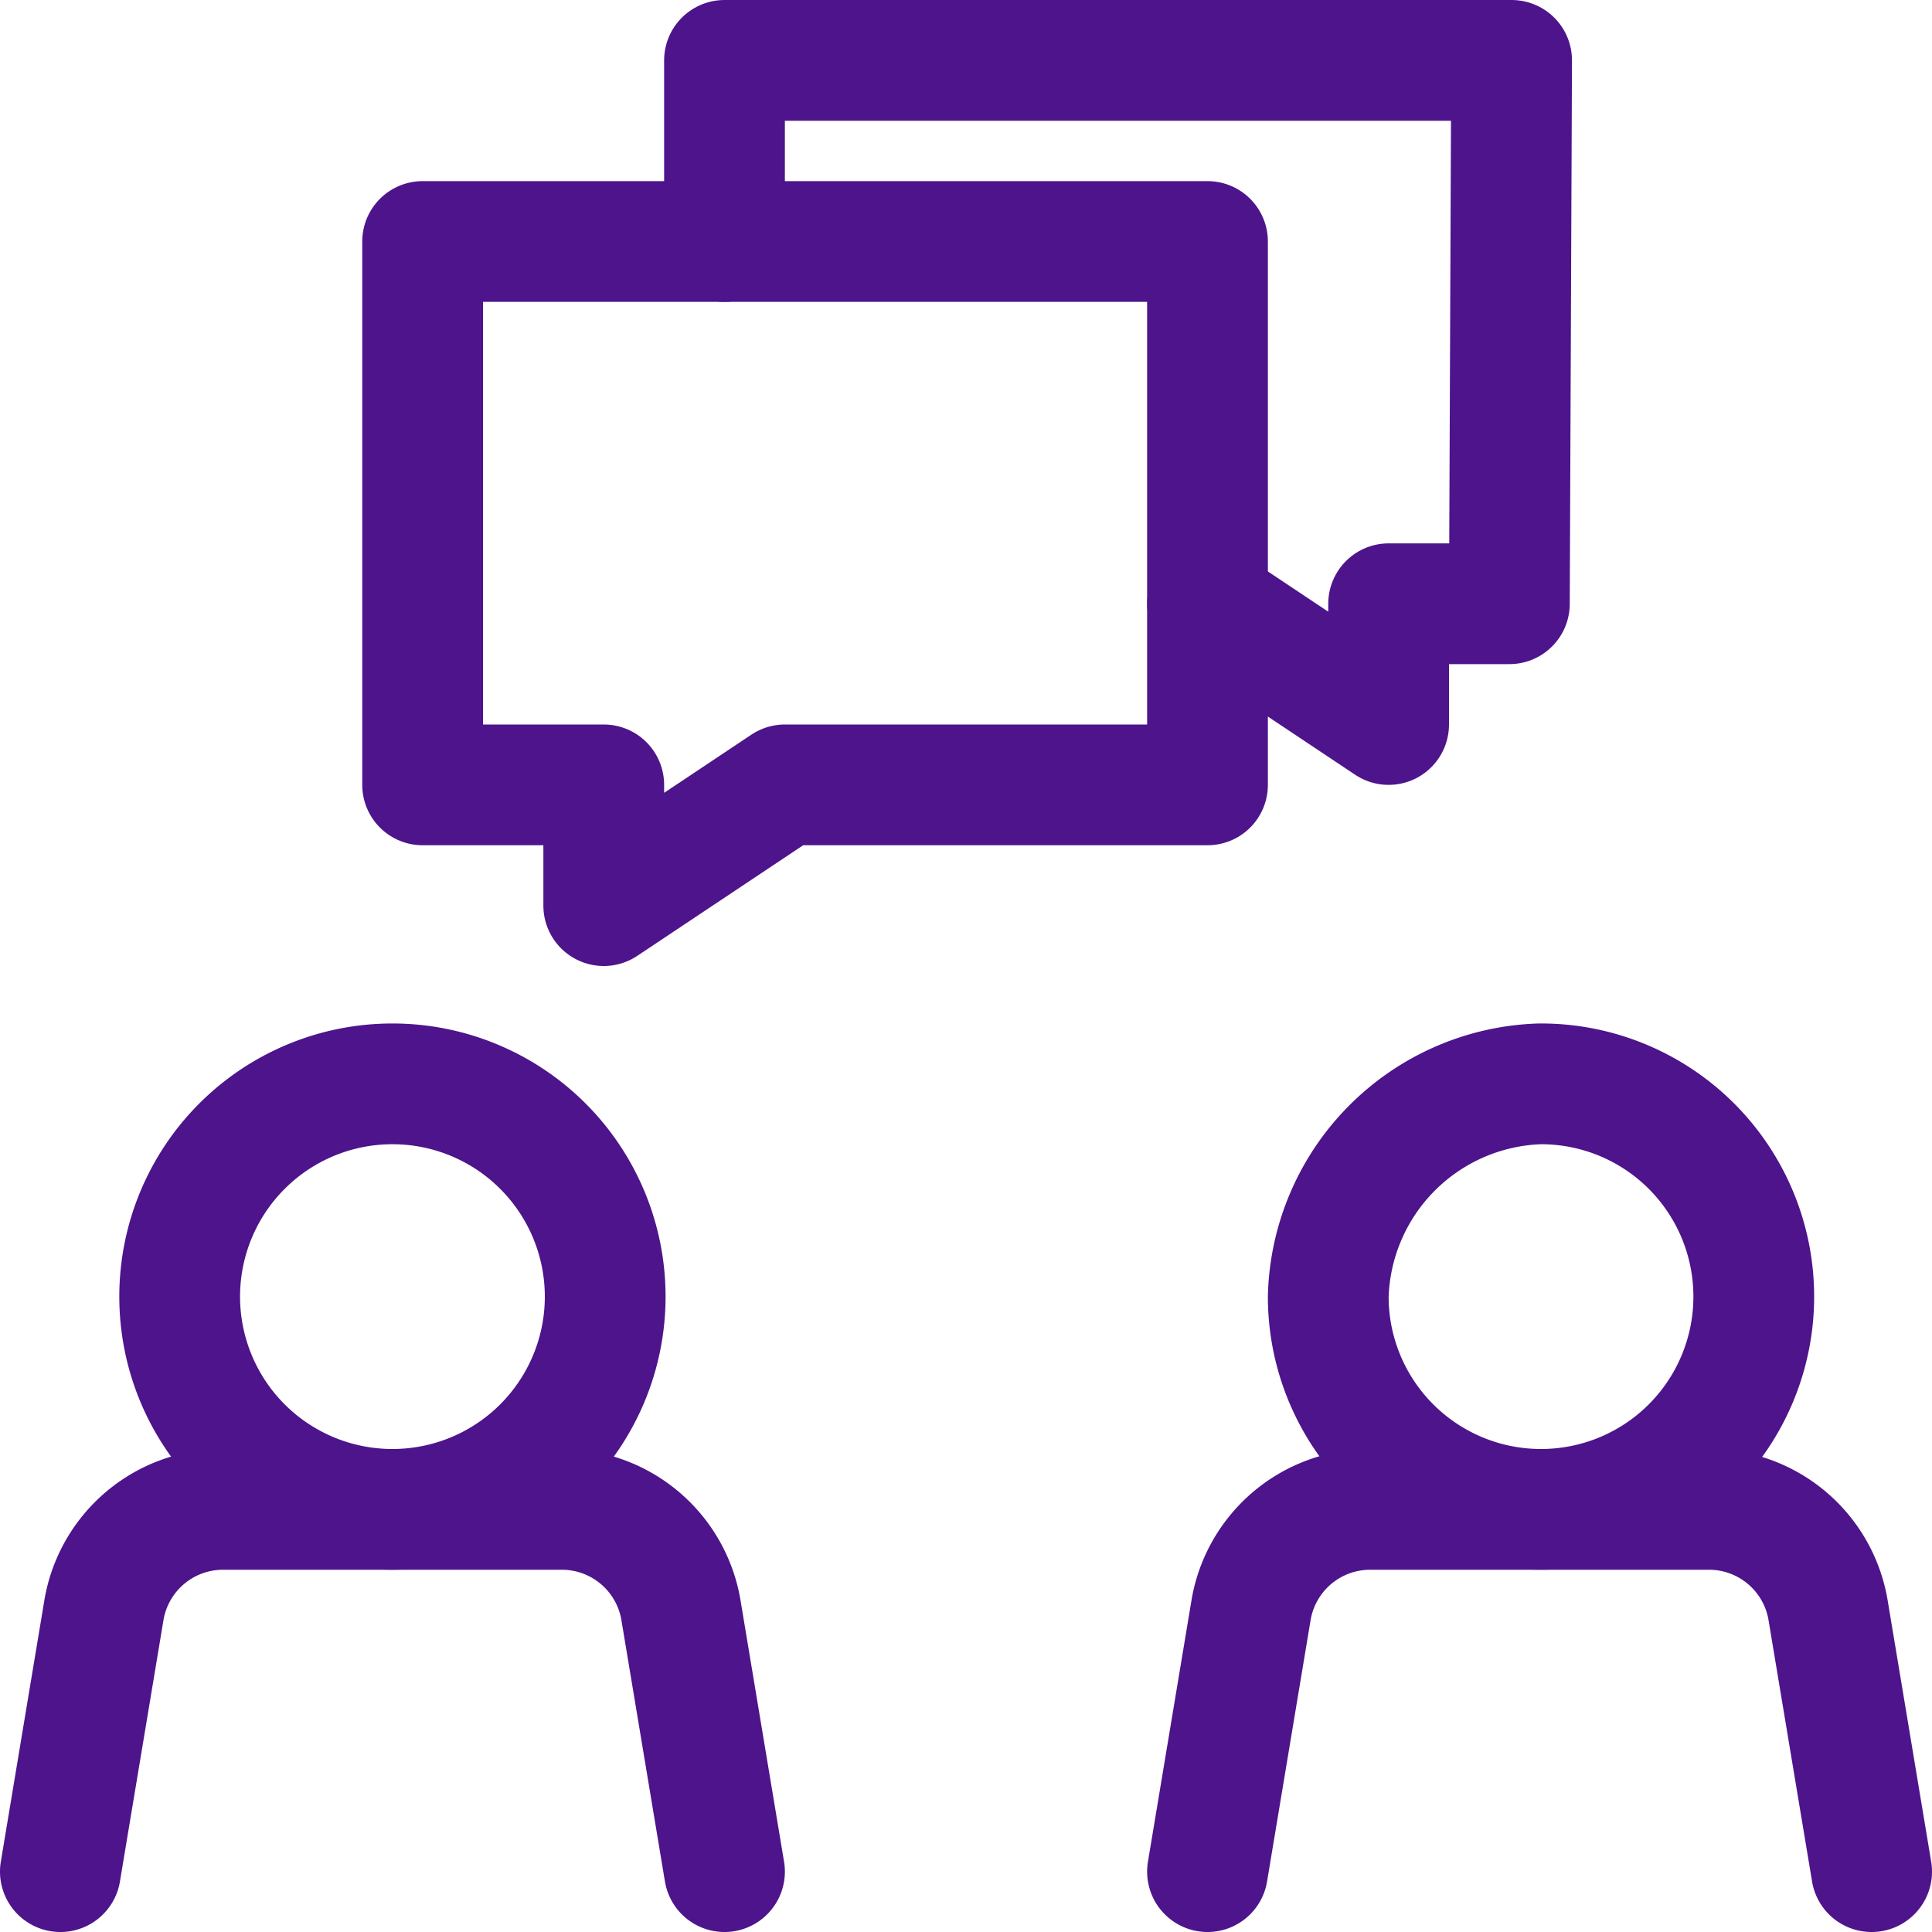
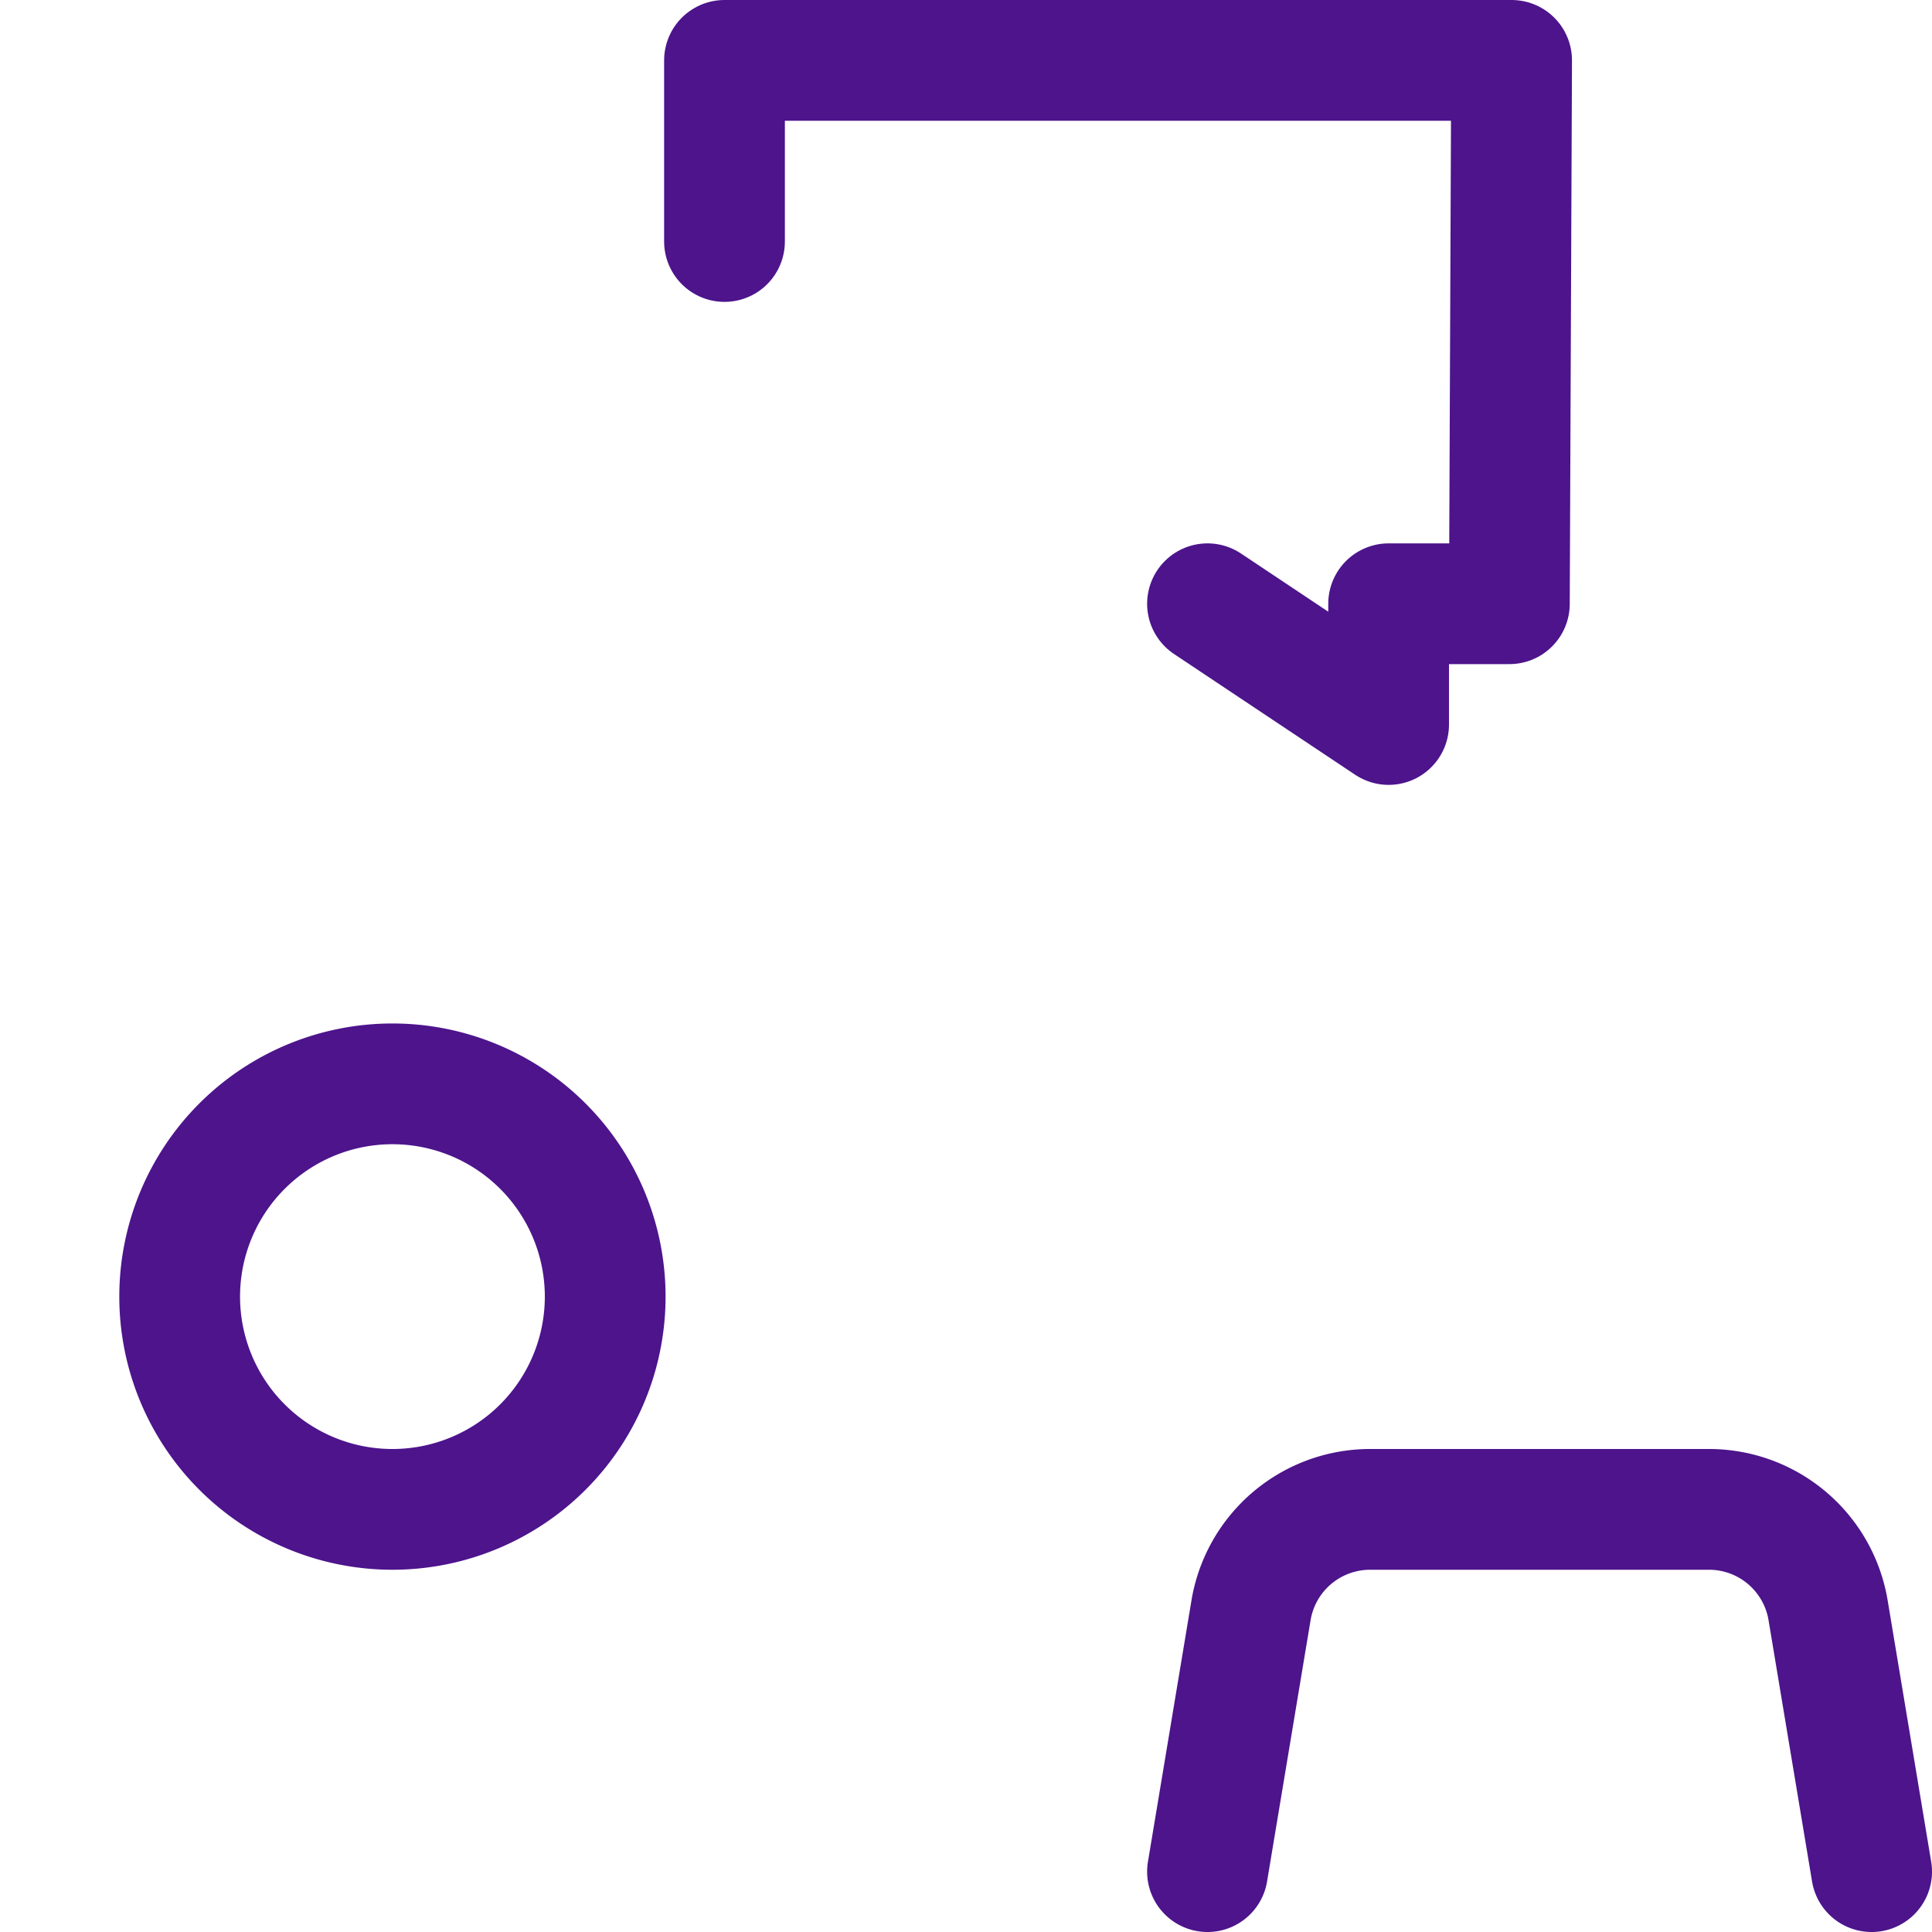
<svg xmlns="http://www.w3.org/2000/svg" id="Icons" viewBox="0 0 32 32">
  <defs>
    <style>.cls-1{fill:none;stroke:#4d148c;stroke-linecap:round;stroke-linejoin:round;stroke-width:2px;}</style>
  </defs>
  <path class="cls-1" d="M6.5,17.952A3.524,3.524,0,0,1,6.5,25a3.524,3.524,0,0,1,0-7.048Z" />
-   <path class="cls-1" d="M1,31l.721-4.329A2,2,0,0,1,3.694,25H9.306a2,2,0,0,1,1.973,1.671L12,31" />
  <polyline class="cls-1" points="20 10 23 12 23 10 25 10 25.037 1 12 1 12 4" />
-   <polygon class="cls-1" points="13 13 20 13 20 4 7 4 7 13 10 13 10 15 13 13" />
-   <path class="cls-1" d="M25.5,17.952A3.524,3.524,0,1,1,22,21.476,3.624,3.624,0,0,1,25.5,17.952Z" />
  <path class="cls-1" d="M20,31l.721-4.329A2,2,0,0,1,22.694,25h5.612a2,2,0,0,1,1.973,1.671L31,31" />
</svg>